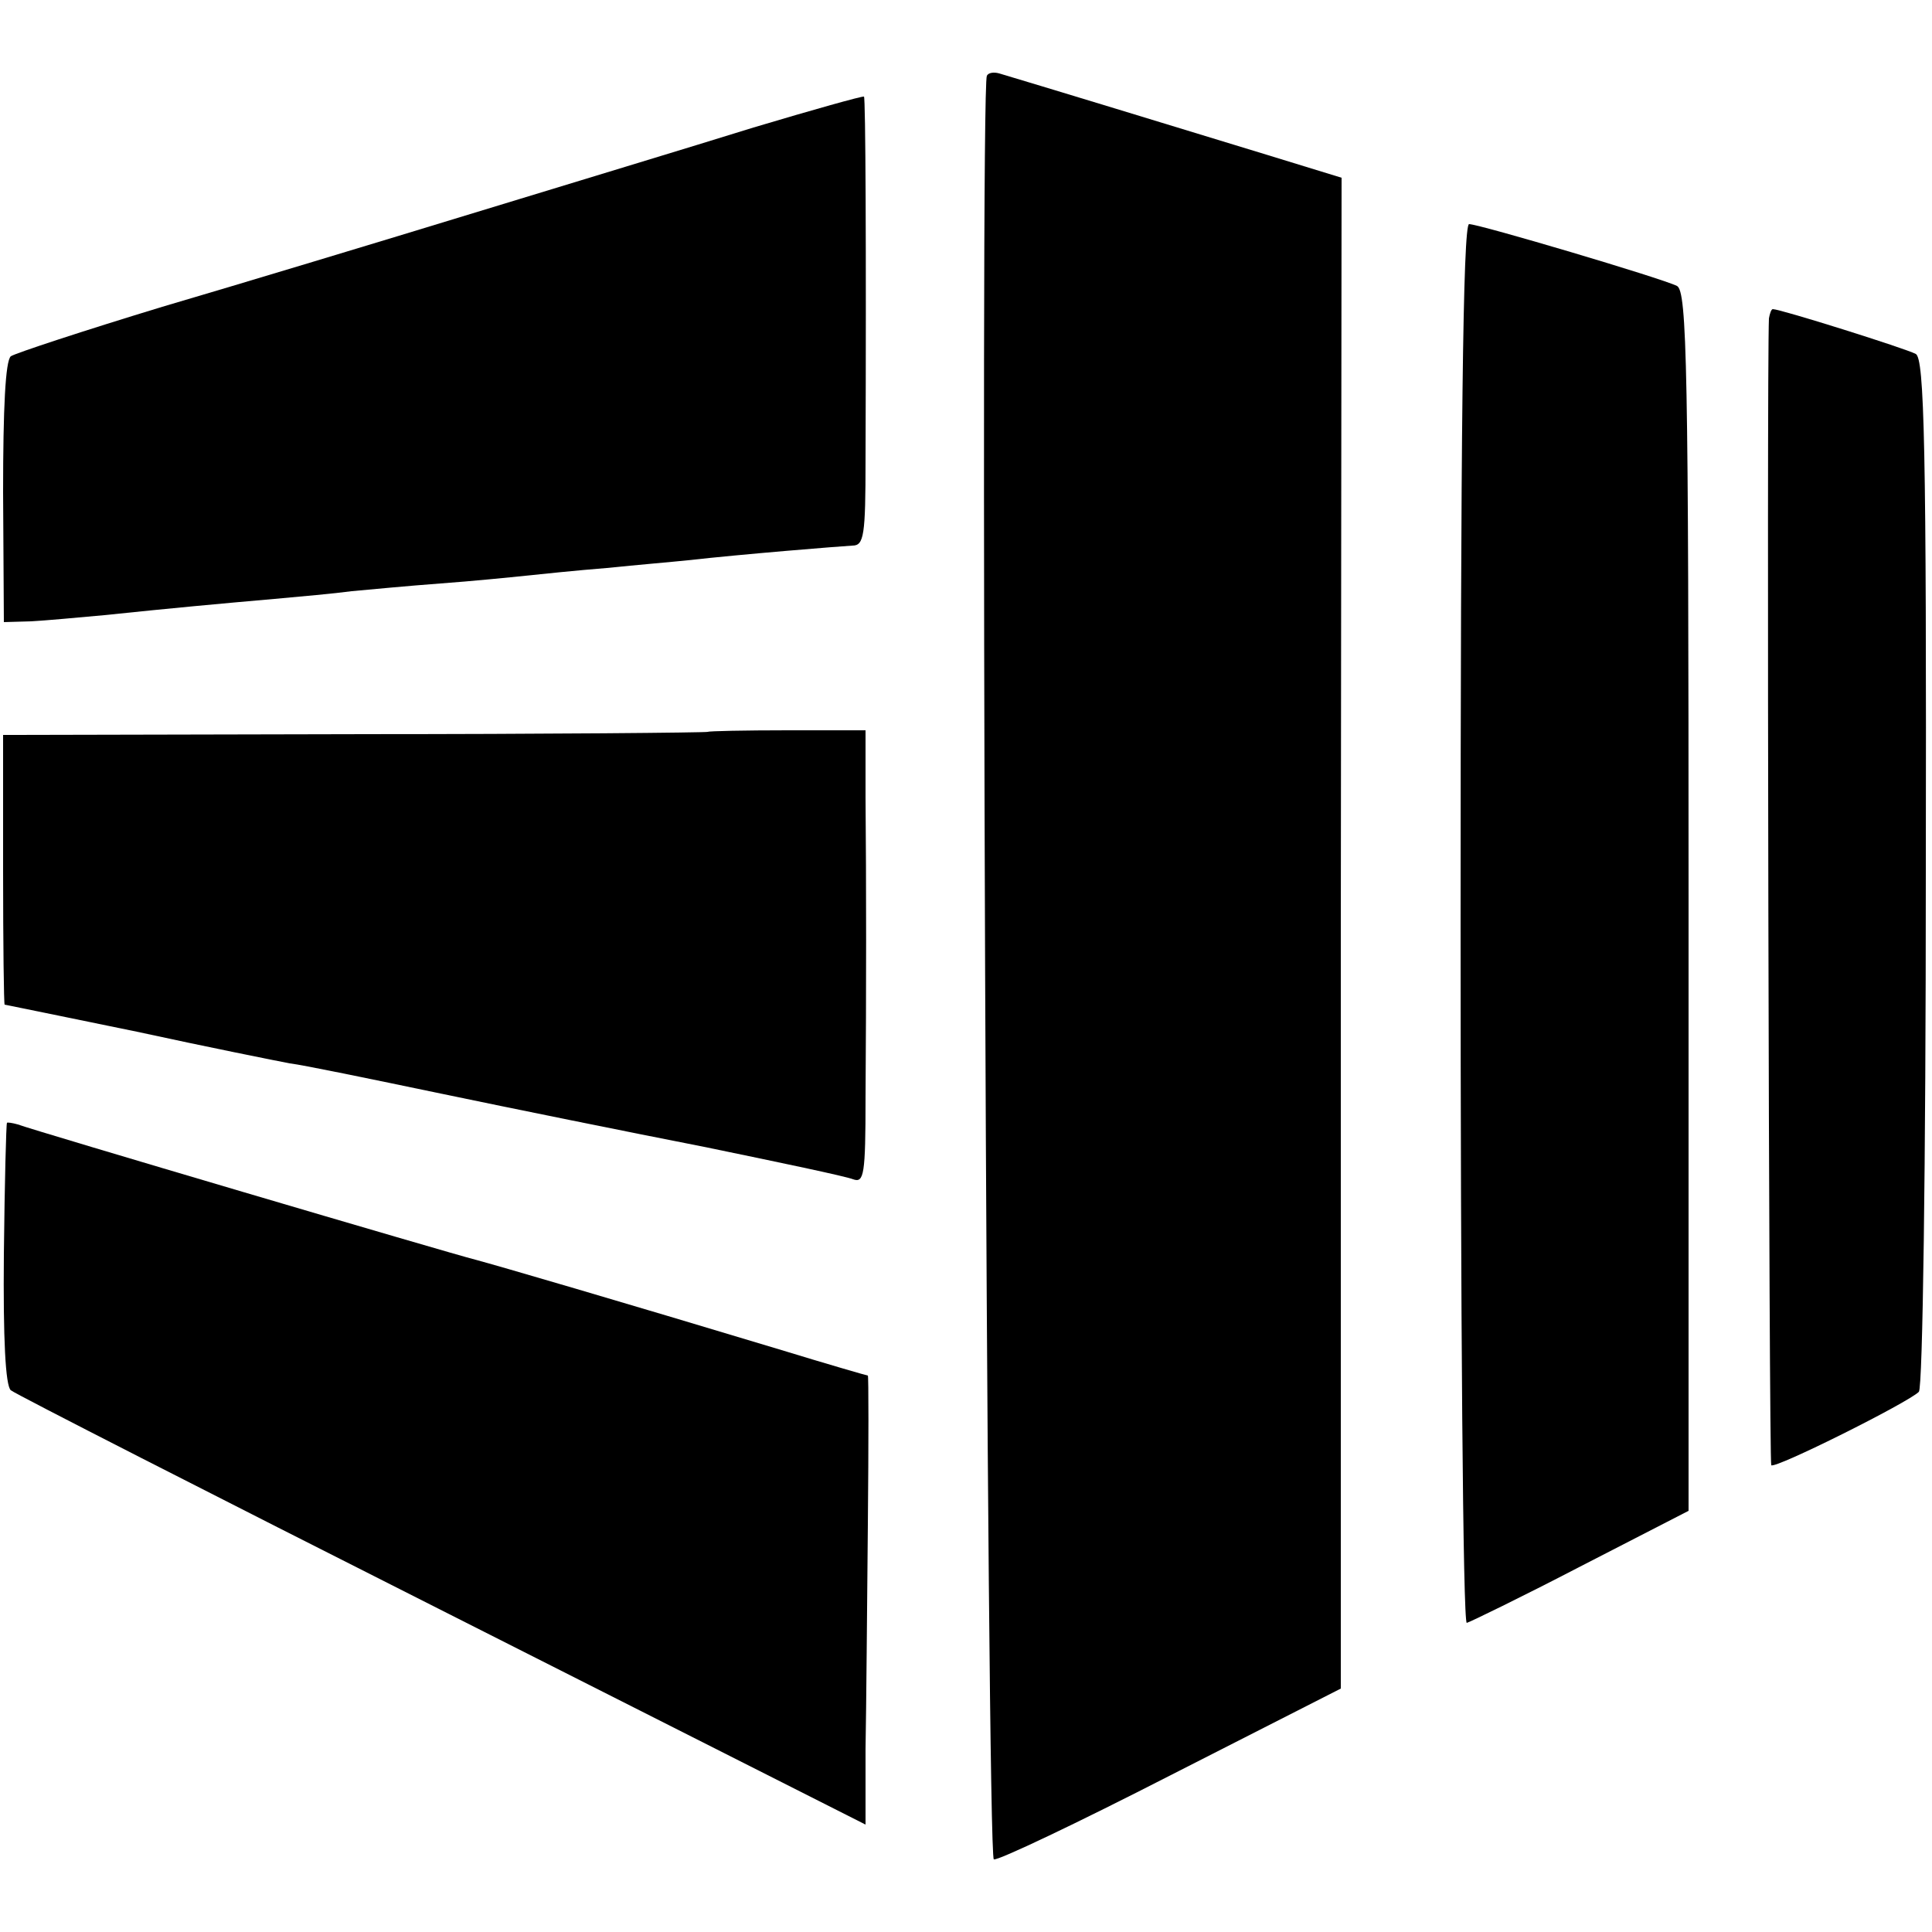
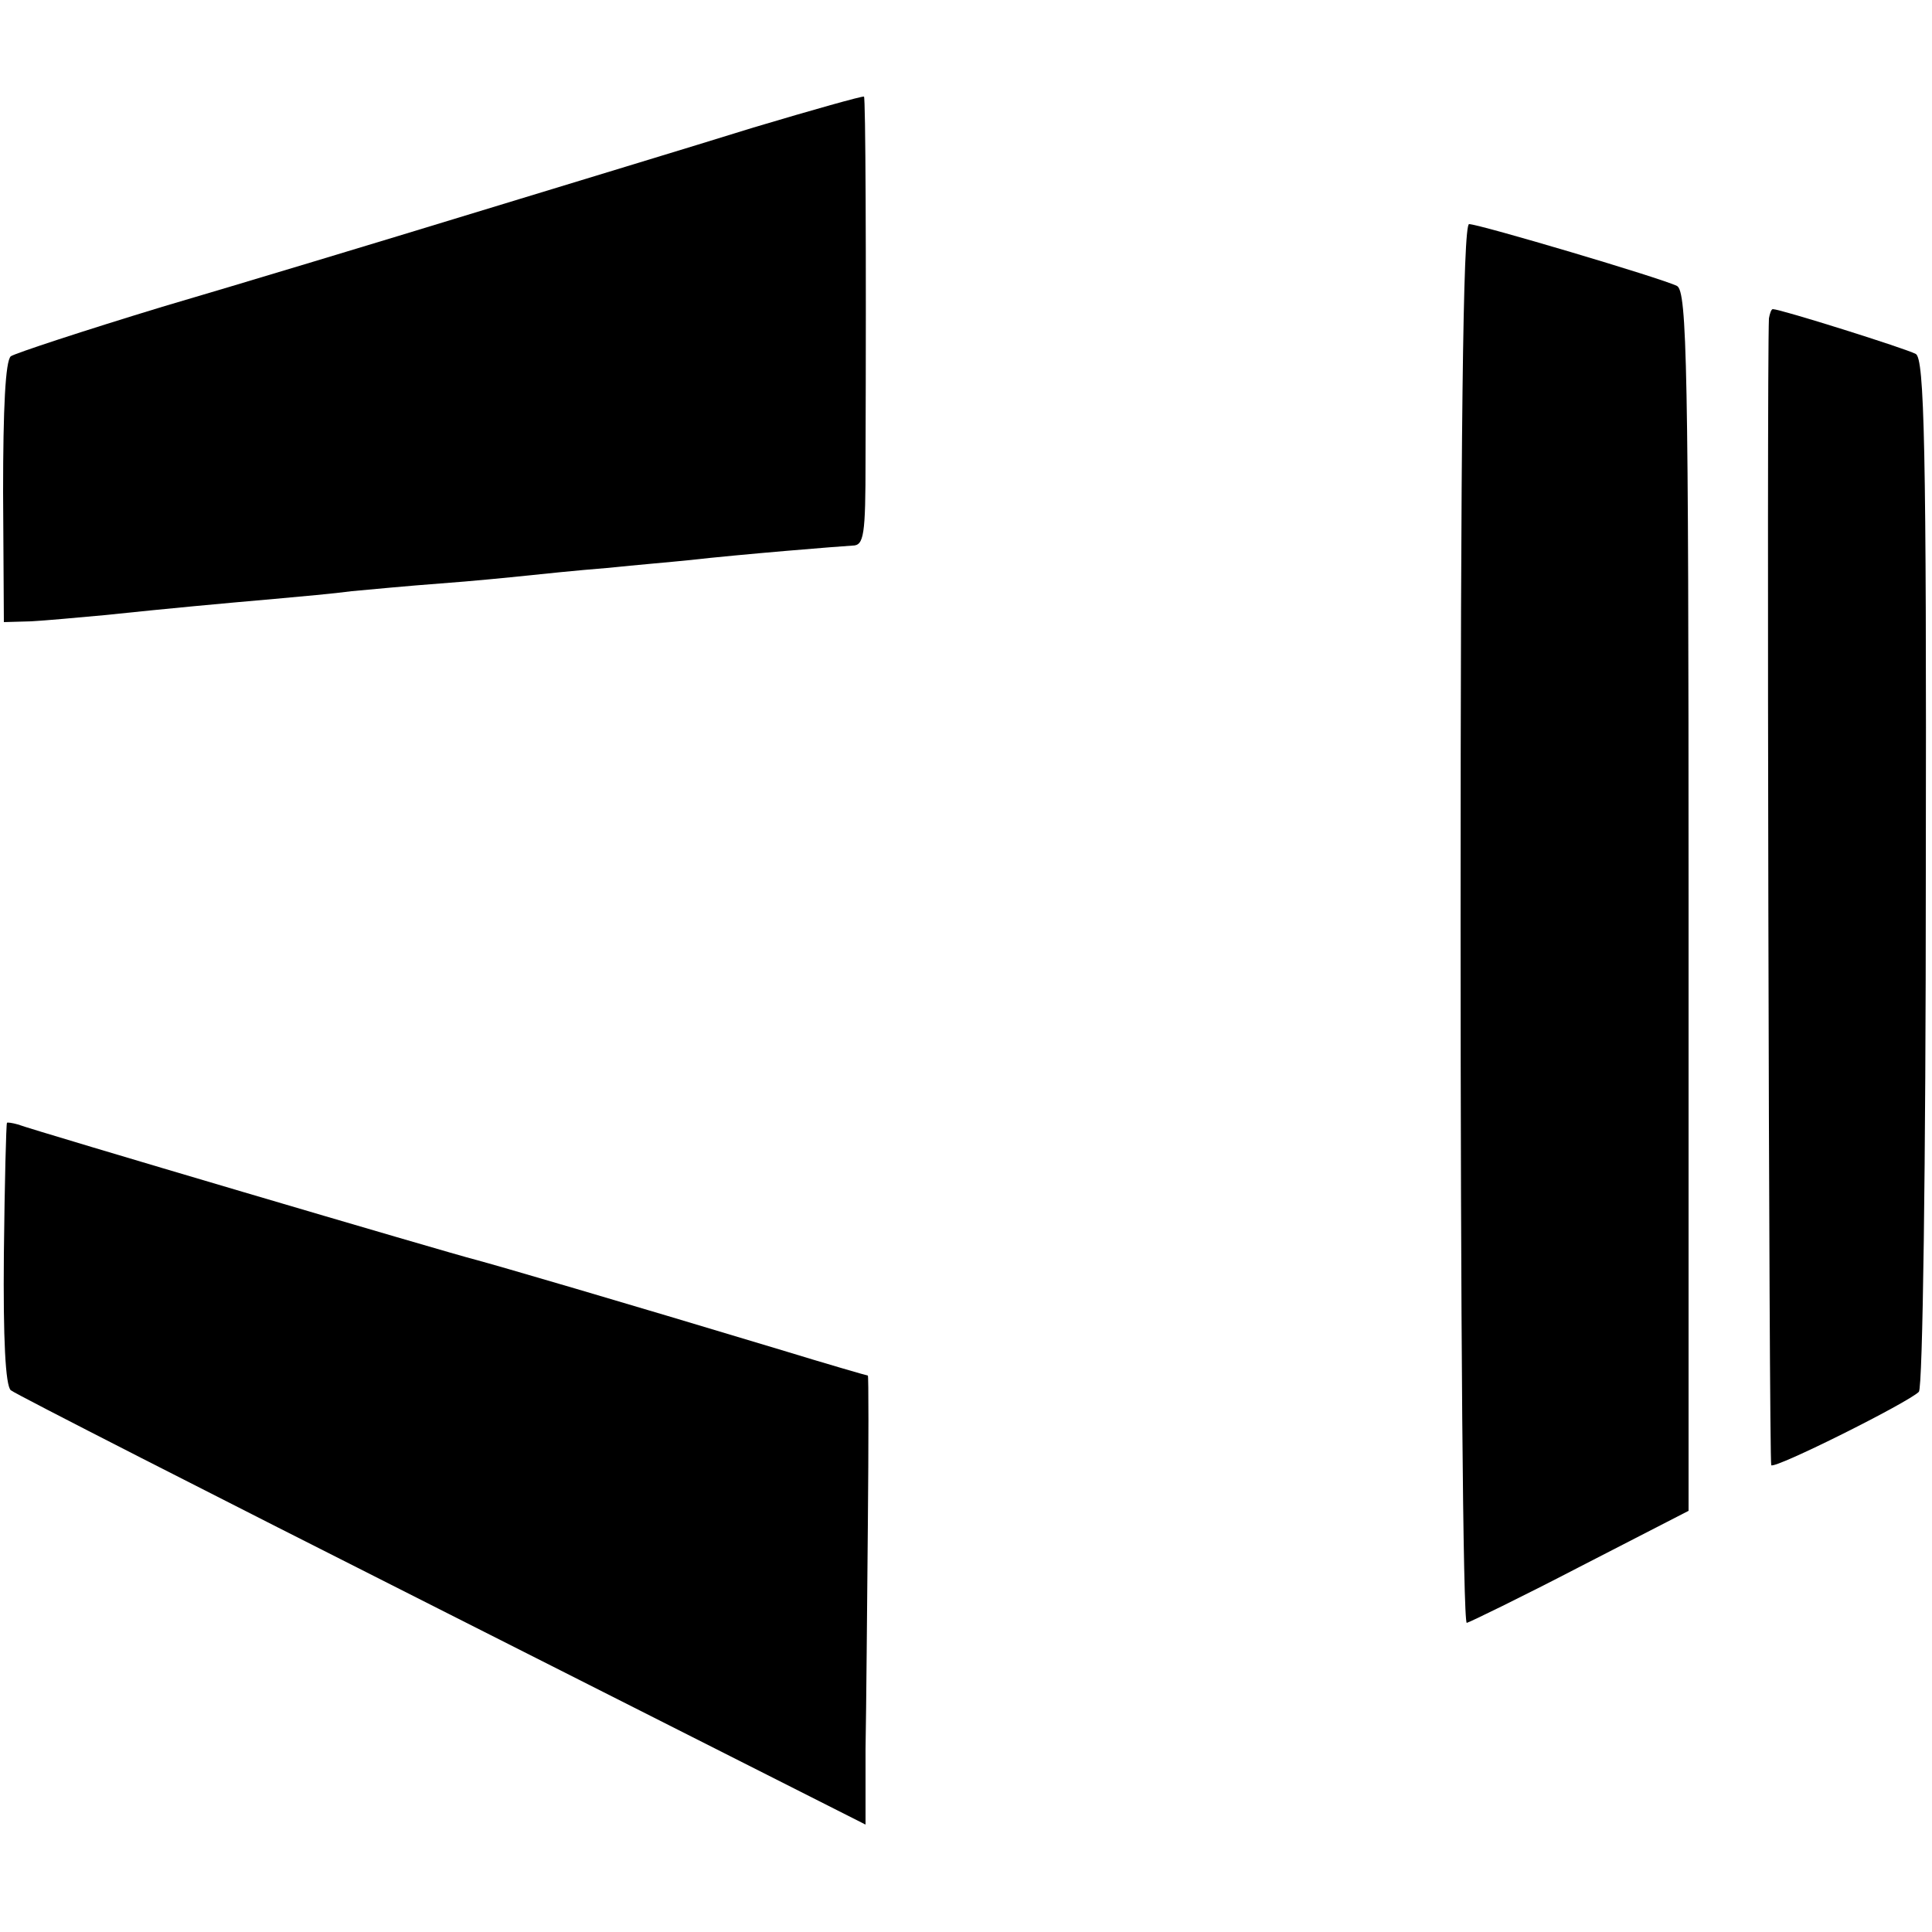
<svg xmlns="http://www.w3.org/2000/svg" version="1.0" width="250pt" height="250pt" viewBox="0 0 250 250" preserveAspectRatio="xMidYMid meet">
  <g transform="translate(0,250) scale(0.1,-0.1)" fill="#000000" stroke="none">
-     <path d="M1277 2402 c-9 -17 0 -2306 9 -2308 5 -2 108 47 229 109 l220 112 0 978 1 977 -101 31 c-88 27 -308 94 -342 104 -7 2 -14 1 -16 -3z" />
    <path d="M975 2335 c-77 -24 -239 -73 -360 -110 -121 -37 -303 -92 -405 -122 -102 -31 -190 -60 -196 -64 -7 -6 -10 -67 -10 -176 l1 -168 35 1 c19 1 62 5 95 8 86 9 151 15 220 21 33 3 78 7 100 10 22 2 74 7 115 10 41 3 91 8 110 10 19 2 67 7 105 10 39 4 86 8 105 10 71 8 196 18 213 19 15 0 17 13 17 111 1 276 0 468 -2 470 -2 1 -66 -17 -143 -40z" />
    <path d="M1890 1305 c0 -498 3 -905 8 -905 4 1 70 33 147 73 l140 72 0 788 c0 692 -2 790 -15 797 -20 10 -256 80 -269 80 -8 0 -11 -274 -11 -905z" />
    <path d="M2289 2088 c-3 -66 0 -1480 3 -1484 5 -5 177 81 191 95 5 5 9 292 9 672 1 554 -2 665 -13 671 -13 7 -175 58 -185 58 -2 0 -4 -6 -5 -12z" />
-     <path d="M916 1553 c-1 -1 -207 -3 -457 -3 l-455 -1 0 -175 c0 -96 1 -174 2 -174 1 0 78 -16 171 -35 92 -20 182 -38 198 -41 17 -2 104 -20 195 -39 91 -19 244 -50 341 -69 97 -20 183 -38 193 -42 14 -5 16 6 16 105 1 141 1 277 0 389 l0 87 -101 0 c-55 0 -102 -1 -103 -2z" />
    <path d="M9 1047 c-1 -1 -3 -77 -4 -170 -1 -109 2 -170 9 -176 6 -5 257 -133 558 -285 l548 -277 0 98 c1 54 2 185 3 290 1 106 1 193 0 193 -1 0 -53 15 -115 34 -209 63 -363 108 -393 116 -32 8 -571 167 -592 175 -7 2 -14 3 -14 2z" />
  </g>
</svg>